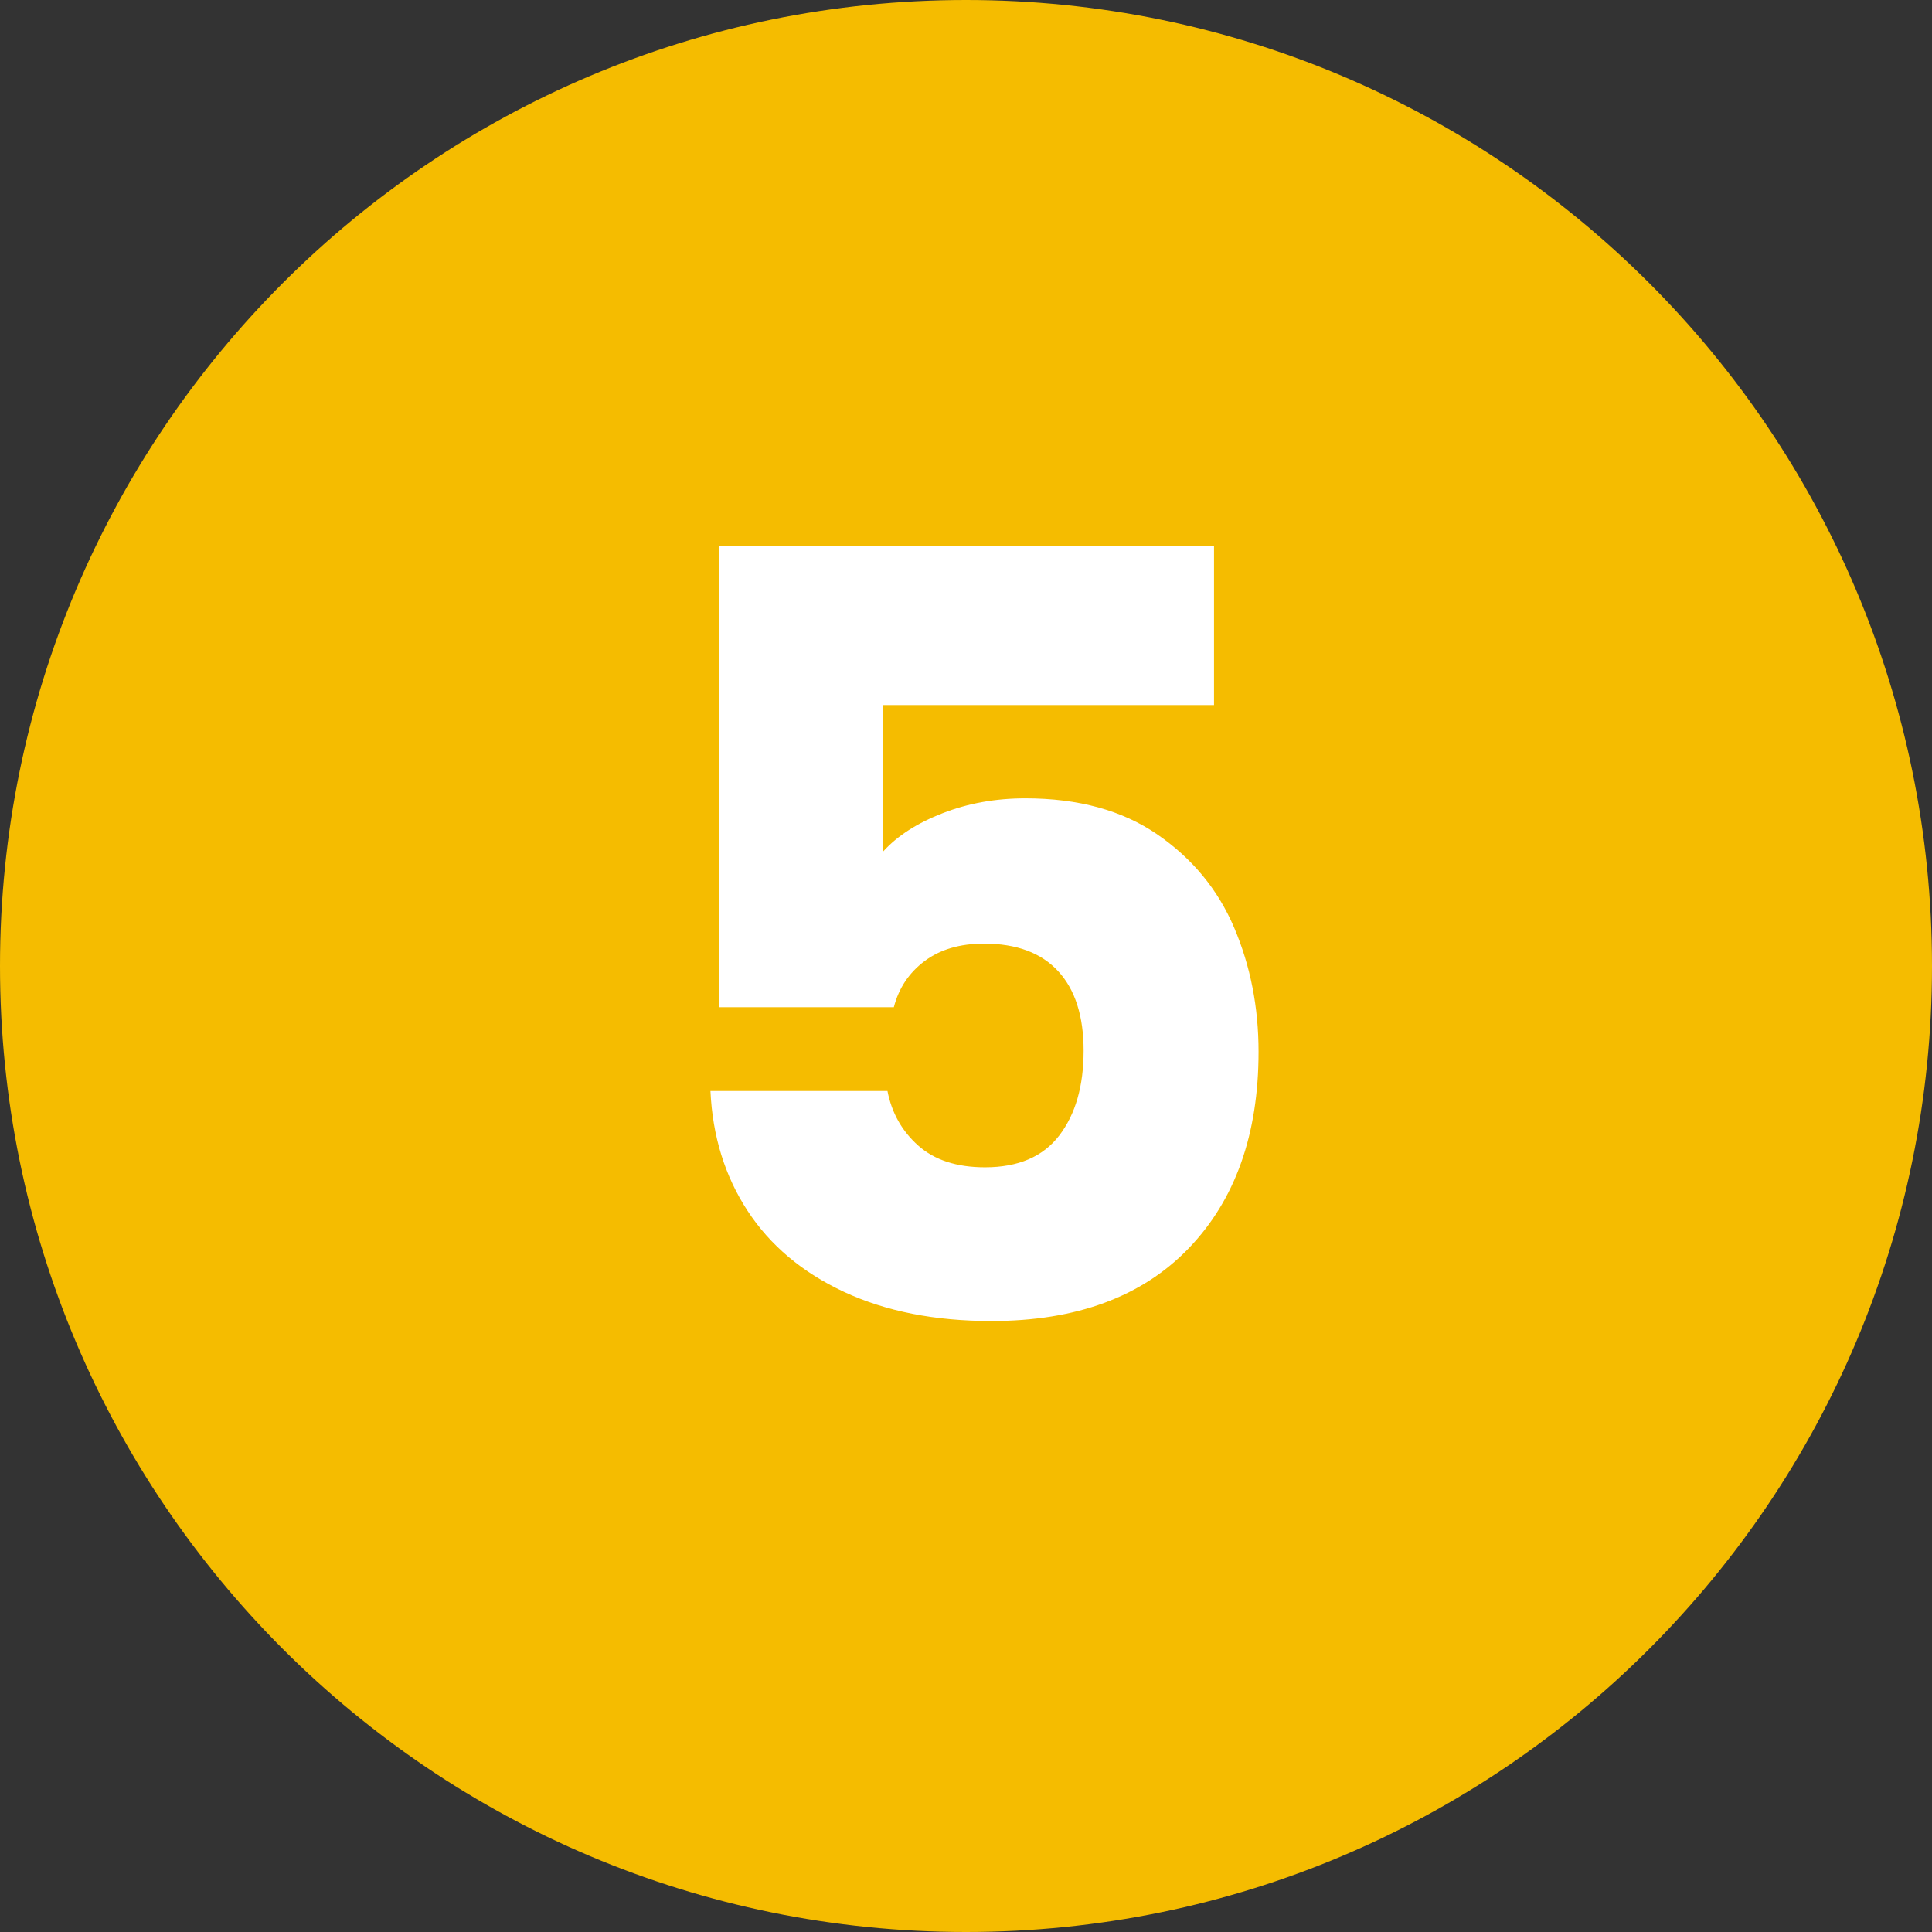
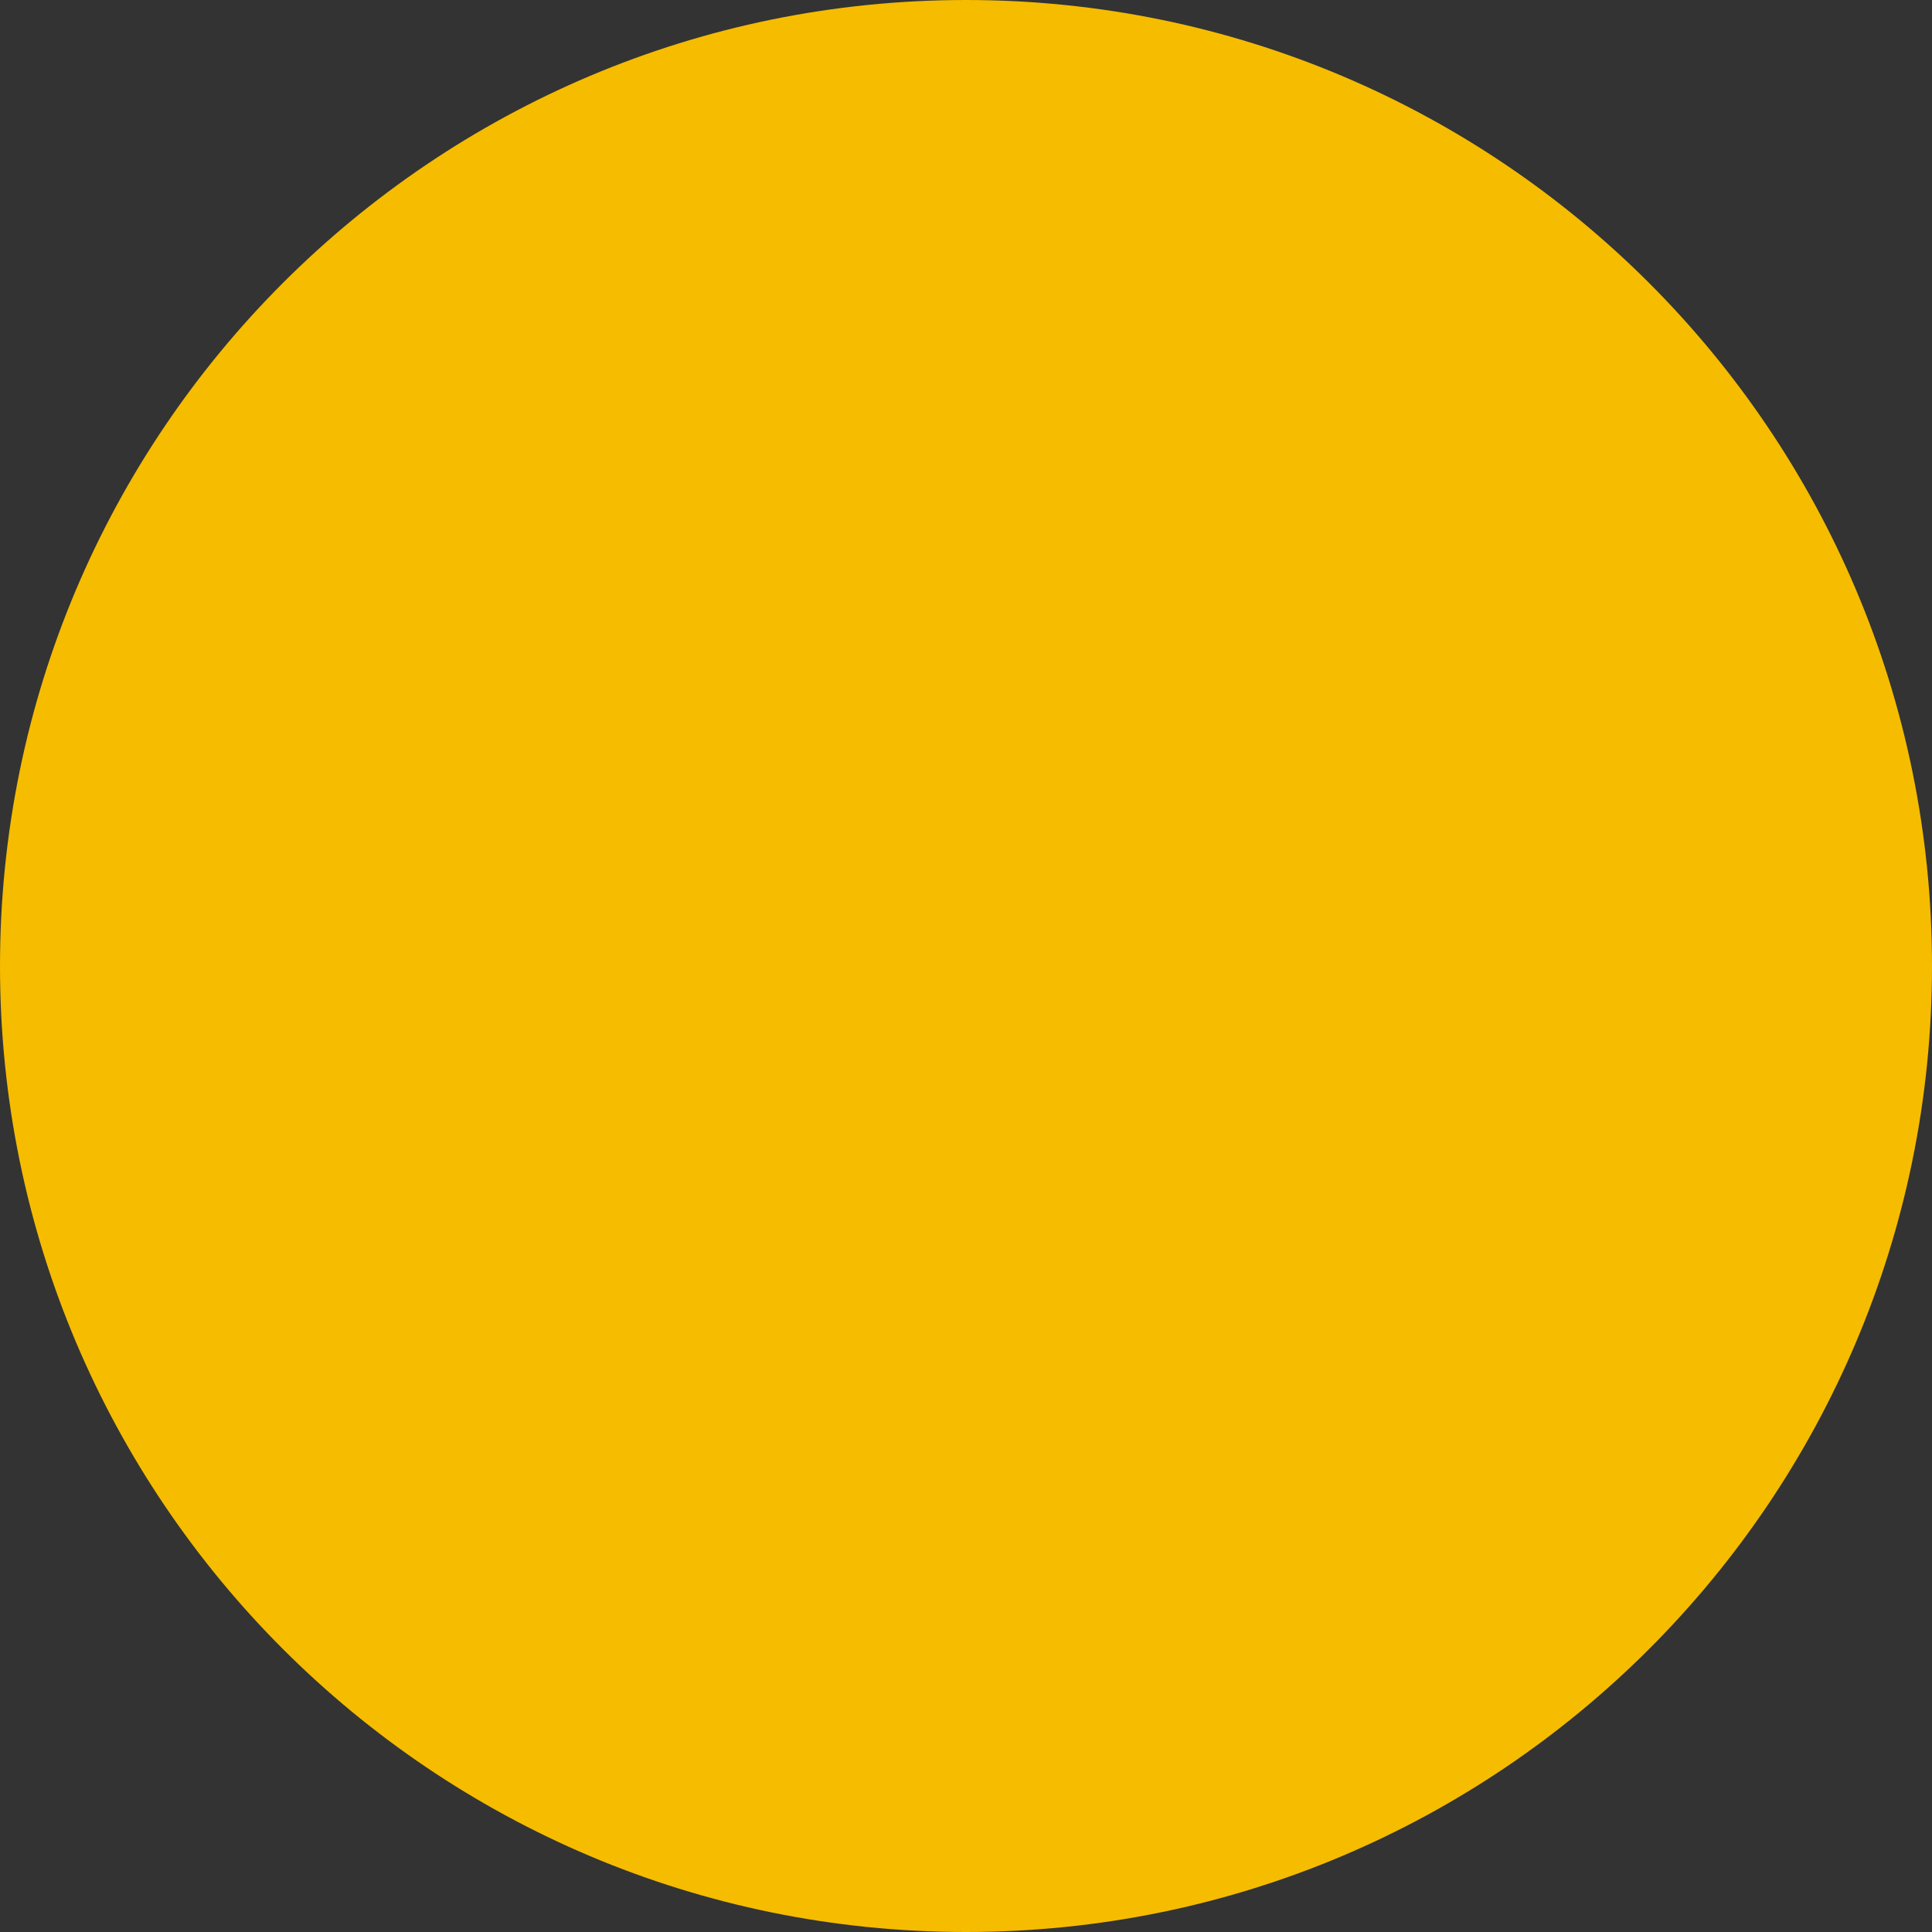
<svg xmlns="http://www.w3.org/2000/svg" width="1080" zoomAndPan="magnify" viewBox="0 0 810 810" height="1080" preserveAspectRatio="xMidYMid meet" version="1.0">
  <rect x="0" y="0" width="810" height="810" fill="#333333" stroke="none" />
  <defs>
    <g />
  </defs>
  <path fill="#f5bc00" d="M 405 0 C 181.324 0 0 181.324 0 405 C 0 628.676 181.324 810 405 810 C 628.676 810 810 628.676 810 405 C 810 181.324 628.676 0 405 0 " fill-opacity="1" fill-rule="nonzero" />
  <g fill="#ffffff" fill-opacity="1">
    <g transform="translate(260.512, 553.848)">
      <g>
-         <path d="M 248.469 -258.25 L 109.797 -258.25 L 109.797 -196.906 C 115.723 -203.426 124.02 -208.758 134.688 -212.906 C 145.352 -217.062 156.91 -219.141 169.359 -219.141 C 191.578 -219.141 210.02 -214.098 224.688 -204.016 C 239.363 -193.941 250.109 -180.906 256.922 -164.906 C 263.734 -148.906 267.141 -131.57 267.141 -112.906 C 267.141 -78.227 257.359 -50.738 237.797 -30.438 C 218.242 -10.145 190.688 0 155.125 0 C 131.426 0 110.832 -4.07 93.344 -12.219 C 75.863 -20.375 62.379 -31.711 52.891 -46.234 C 43.41 -60.754 38.227 -77.492 37.344 -96.453 L 111.562 -96.453 C 113.344 -87.266 117.641 -79.633 124.453 -73.562 C 131.273 -67.488 140.613 -64.453 152.469 -64.453 C 166.395 -64.453 176.766 -68.895 183.578 -77.781 C 190.391 -86.676 193.797 -98.531 193.797 -113.344 C 193.797 -127.863 190.238 -138.973 183.125 -146.672 C 176.02 -154.379 165.648 -158.234 152.016 -158.234 C 141.941 -158.234 133.645 -155.789 127.125 -150.906 C 120.602 -146.02 116.305 -139.578 114.234 -131.578 L 40.891 -131.578 L 40.891 -324.922 L 248.469 -324.922 Z M 248.469 -258.25 " />
-       </g>
+         </g>
    </g>
  </g>
</svg>